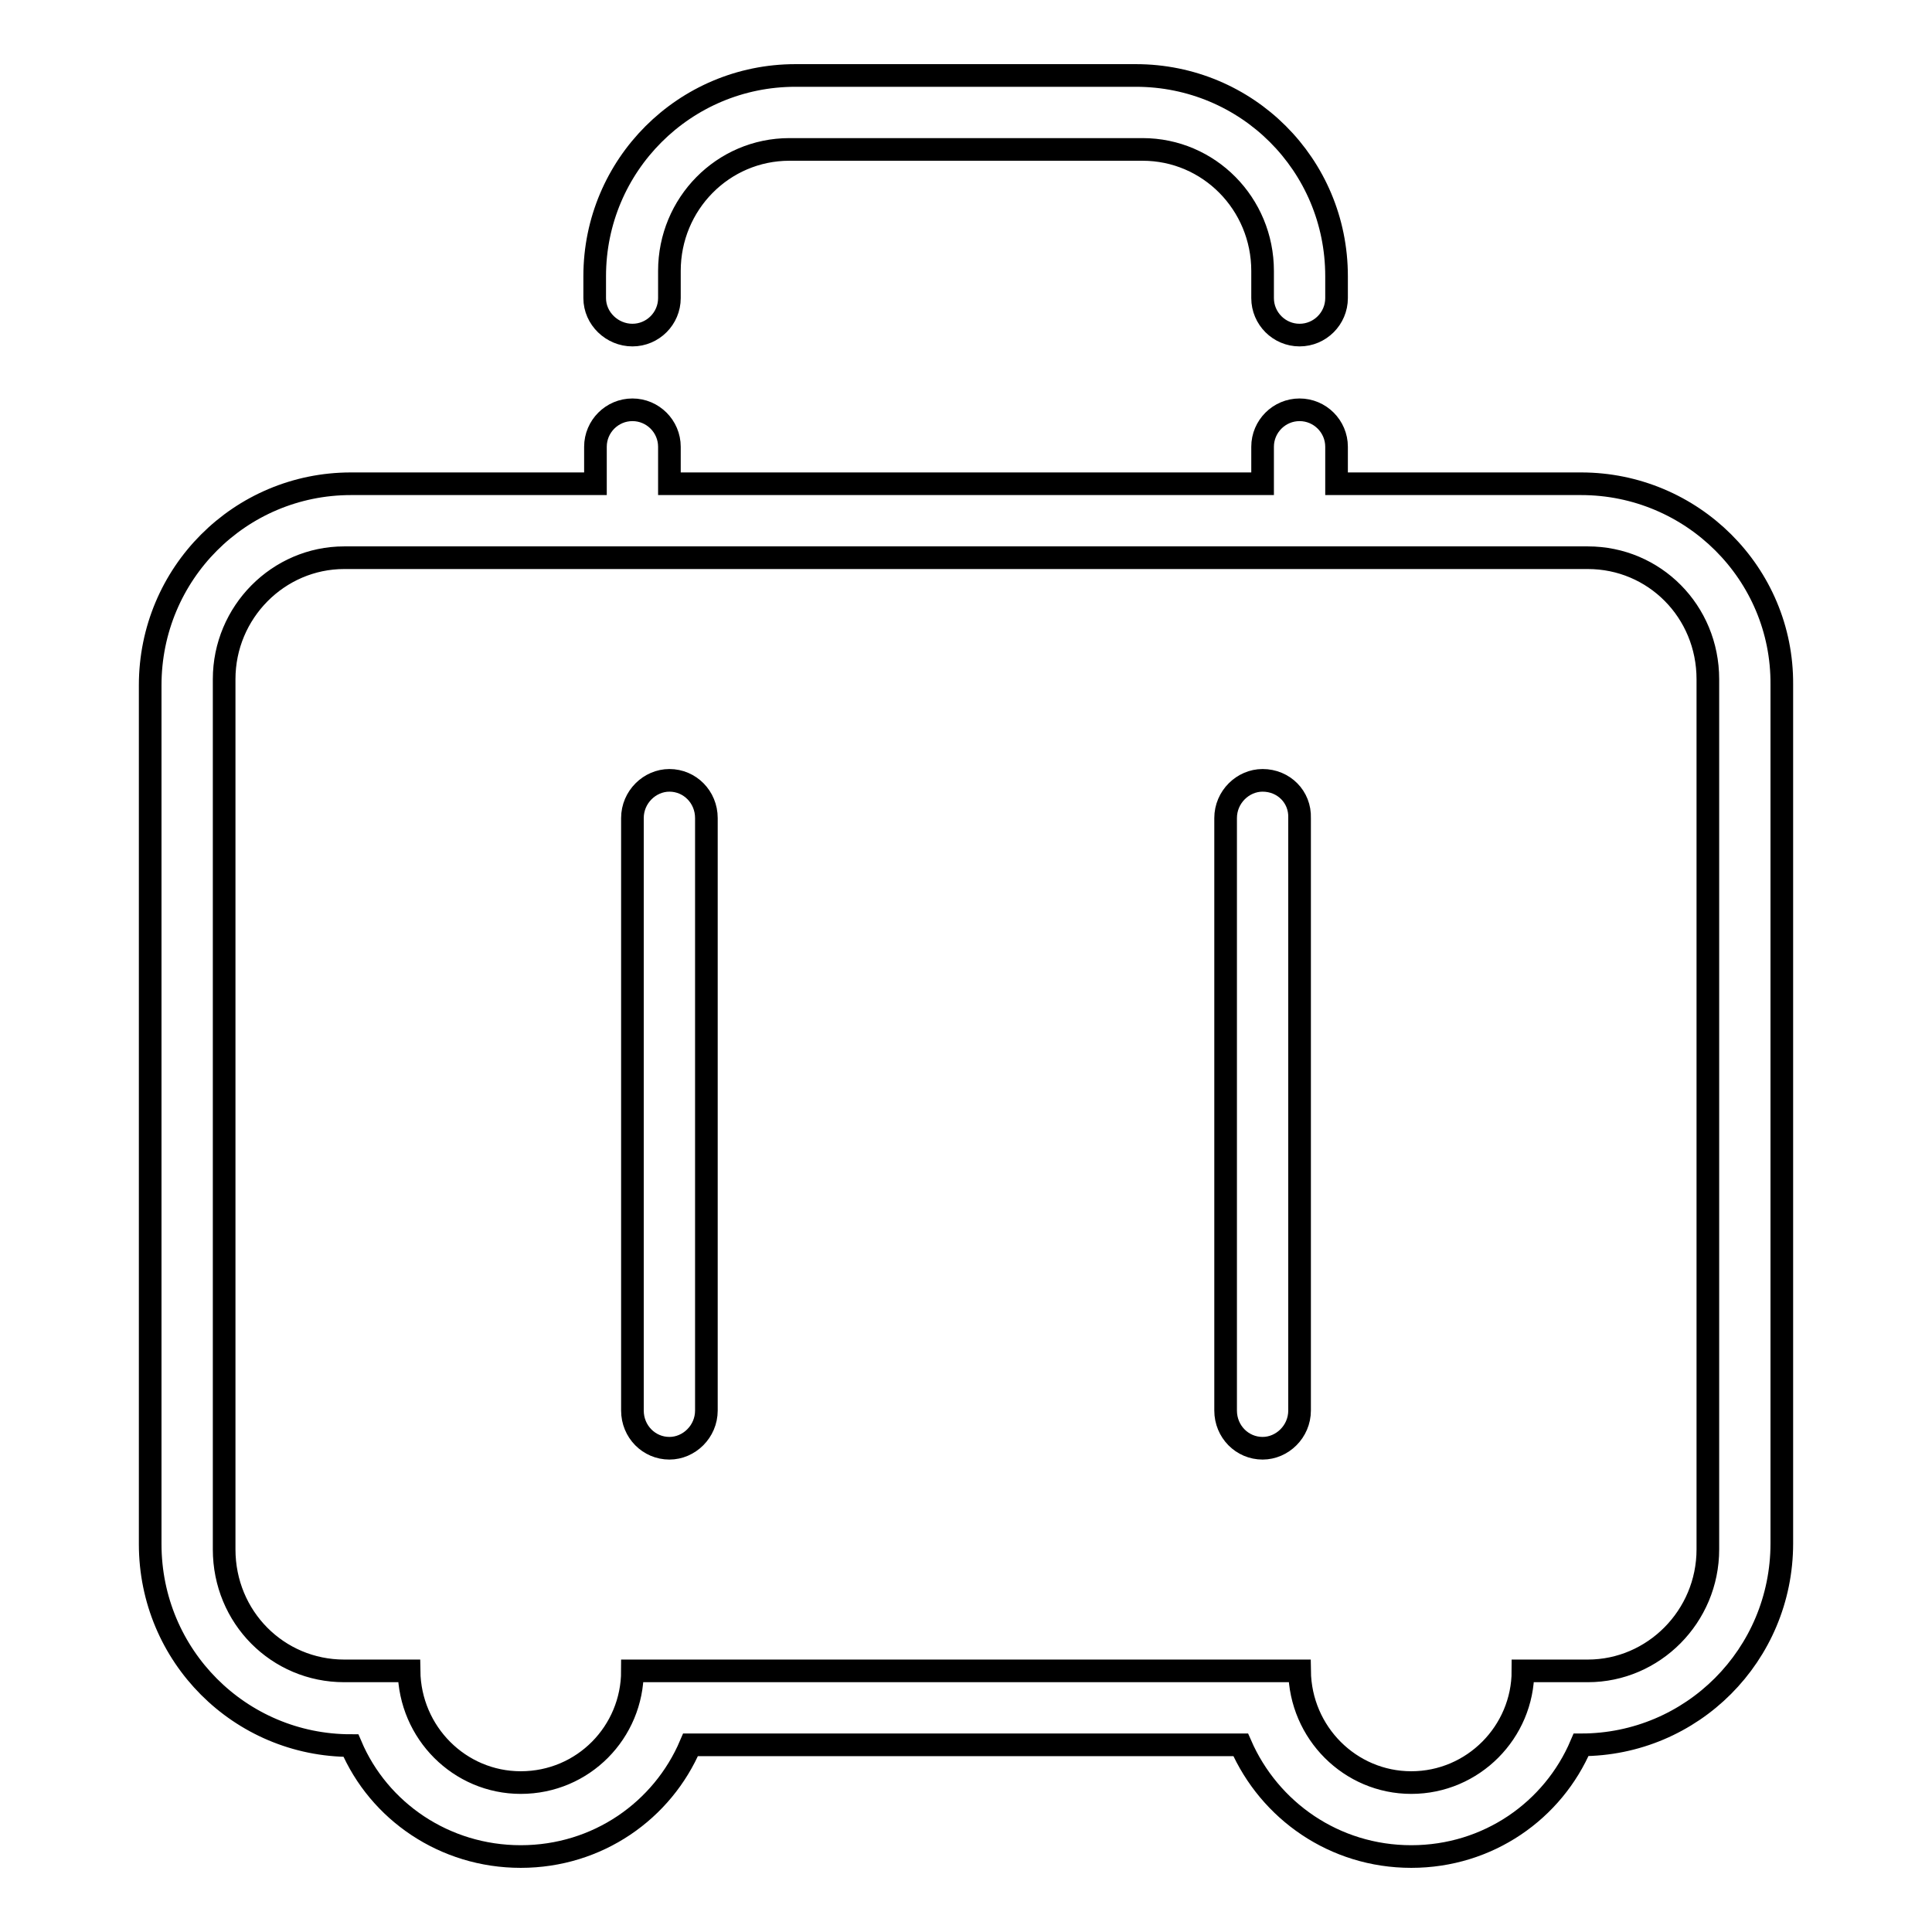
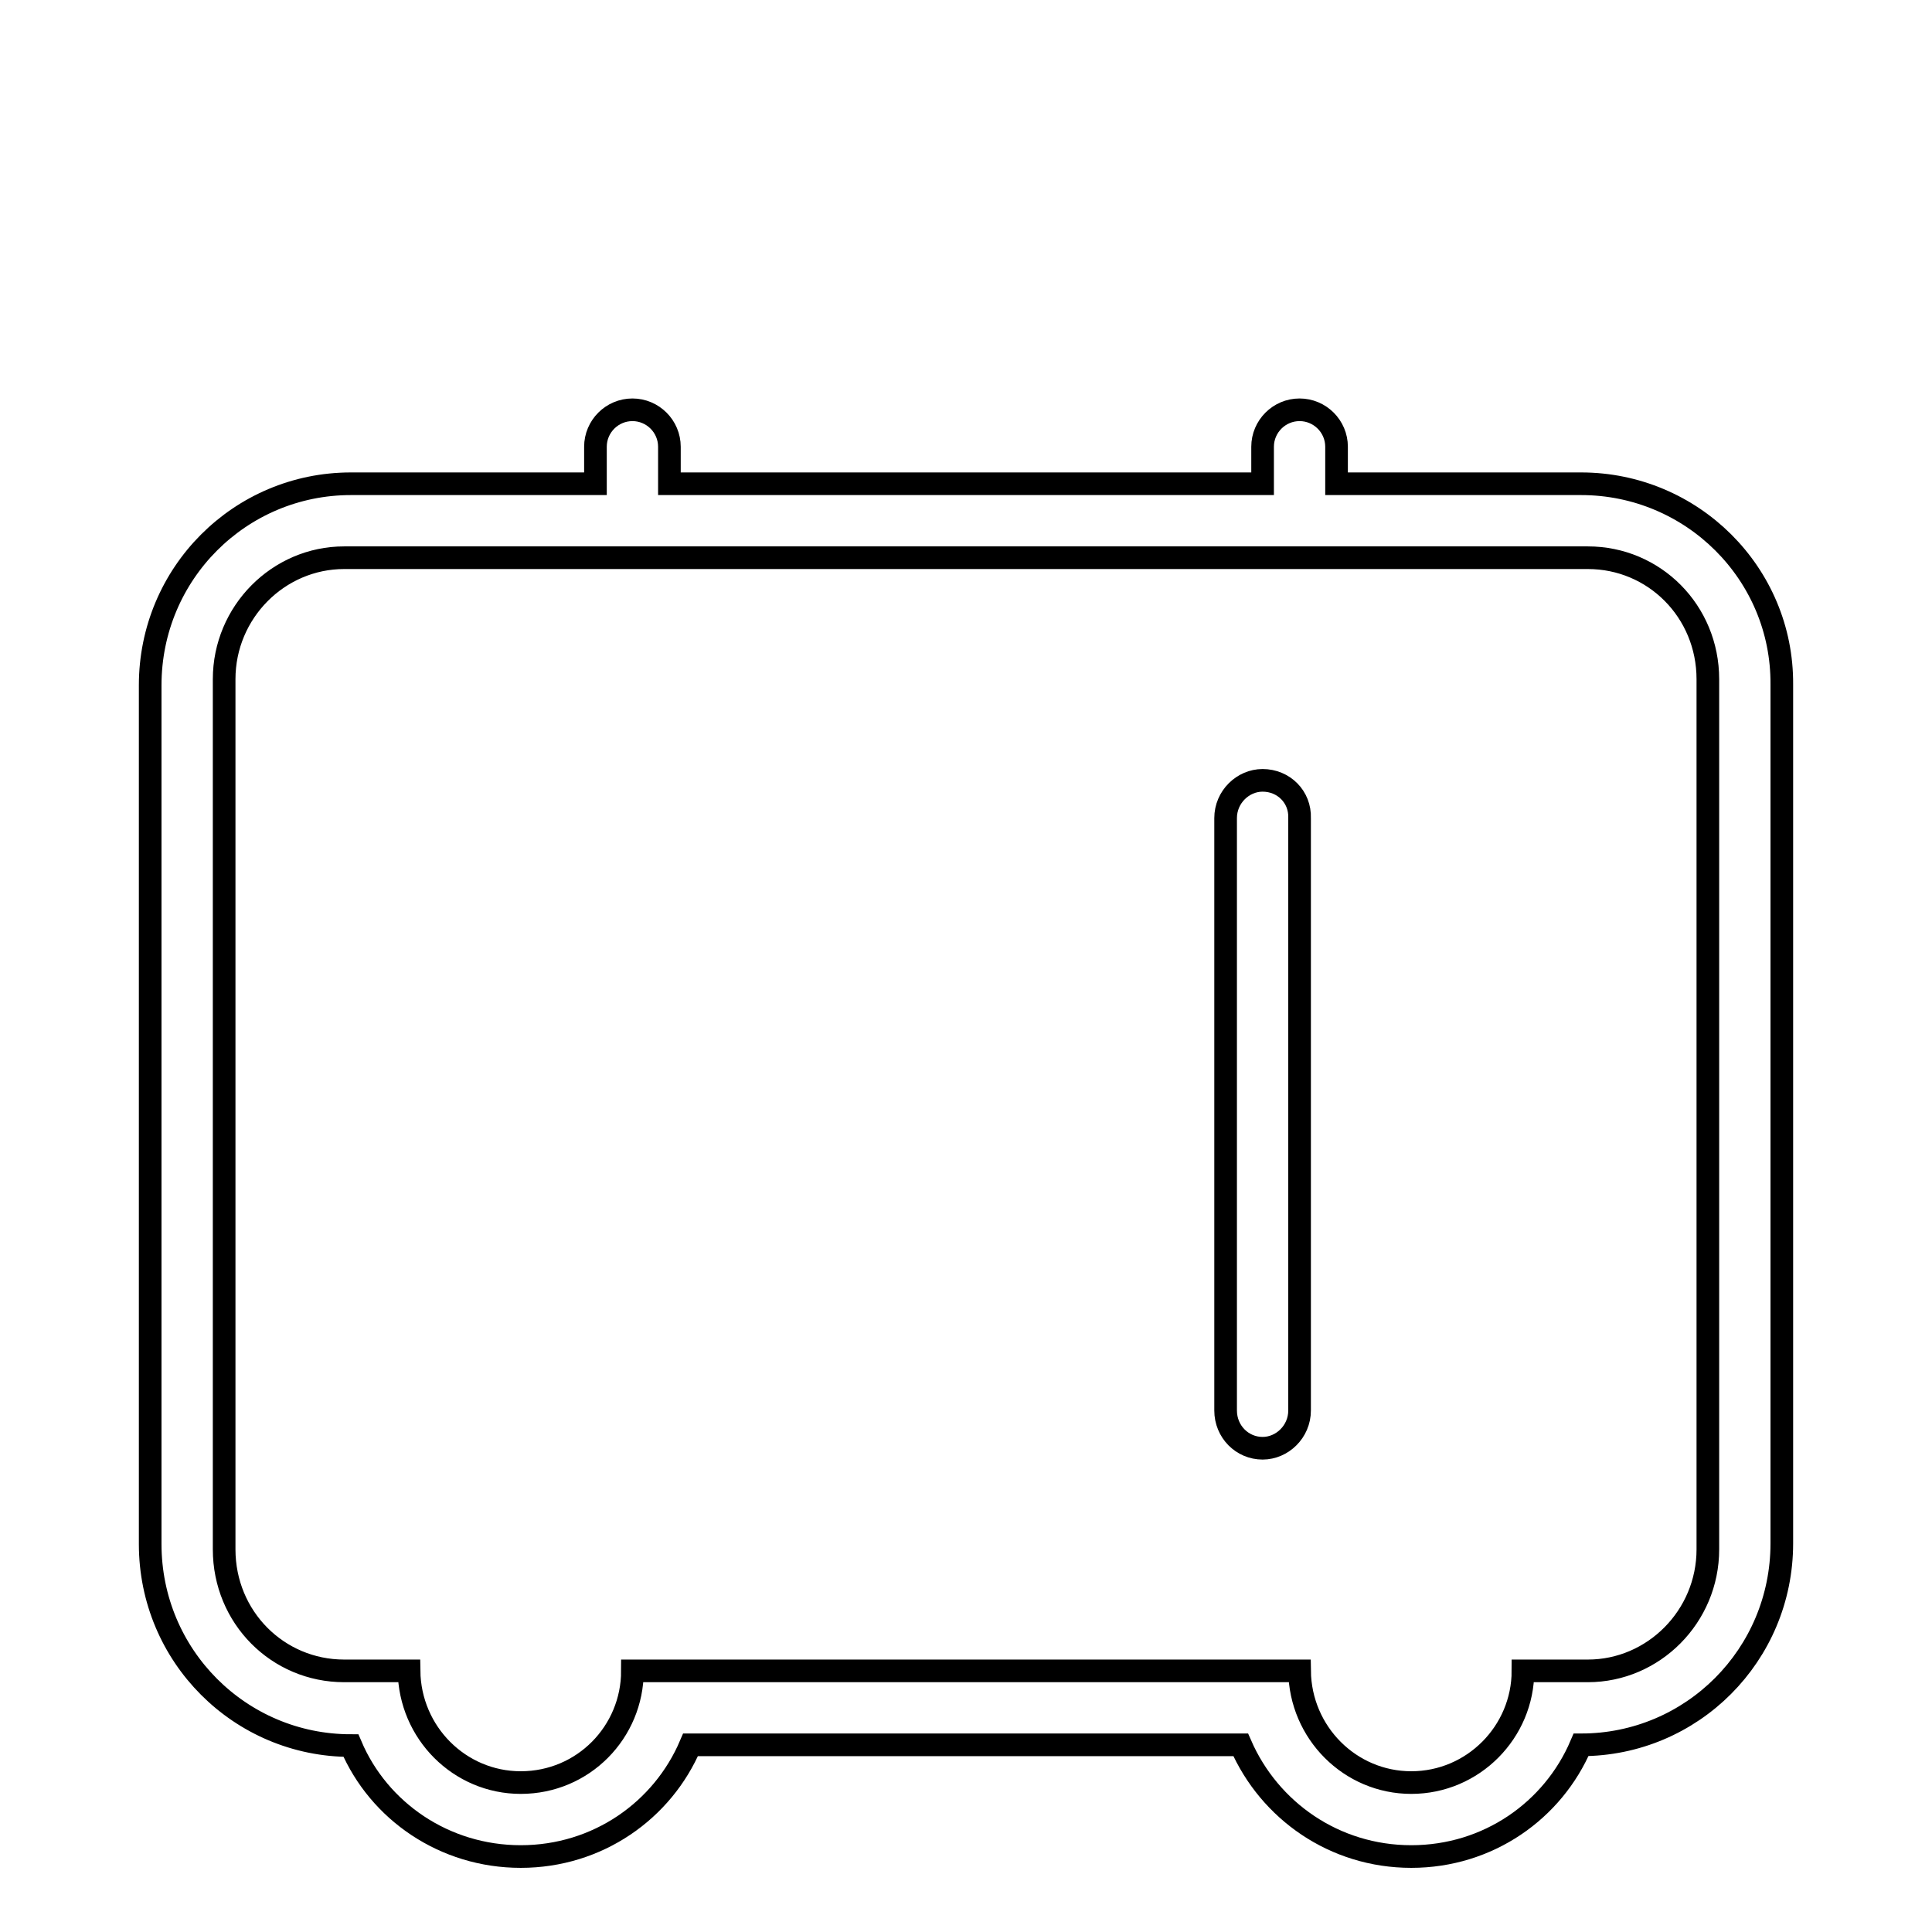
<svg xmlns="http://www.w3.org/2000/svg" version="1.1" x="0px" y="0px" viewBox="0 0 256 256" enable-background="new 0 0 256 256" xml:space="preserve">
  <g>
    <g>
-       <path stroke-width="3" fill-opacity="0" stroke="#000000" d="M88.7,103.4c-2.6,0-4.9,2.2-4.9,5v78.5c0,2.8,2.2,5,4.9,5c2.6,0,4.9-2.2,4.9-5v-78.5C93.6,105.6,91.4,103.4,88.7,103.4z" />
      <path stroke-width="3" fill-opacity="0" stroke="#000000" d="M167.3,103.4c-2.6,0-4.9,2.2-4.9,5v78.5c0,2.8,2.2,5,4.9,5c2.6,0,4.9-2.2,4.9-5v-78.5C172.3,105.6,170.1,103.4,167.3,103.4z" />
      <path stroke-width="3" fill-opacity="0" stroke="#000000" d="M209.5,64.1h-32.4v-4.9c0-2.7-2.2-4.9-4.9-4.9s-4.9,2.2-4.9,4.9v4.9H88.7v-4.9c0-2.7-2.2-4.9-4.9-4.9c-2.7,0-4.9,2.2-4.9,4.9v4.9H46.5c-14.7,0-26.6,11.9-26.6,26.7v113.8c0,14.8,11.9,26.7,26.6,26.7C50.2,240,58.9,246,69,246c10.2,0,18.8-6.1,22.5-14.8h72.9c3.8,8.7,12.4,14.8,22.6,14.8c10.2,0,18.8-6.1,22.5-14.8c14.7,0,26.6-11.9,26.6-26.7V90.7C236.2,76,224.2,64.1,209.5,64.1z M226.3,205.3c0,8.9-7.2,16.1-15.9,16.1h-8.6c0,8.1-6.6,14.8-14.8,14.8c-8.1,0-14.7-6.6-14.8-14.8H83.8c0,8.1-6.5,14.8-14.8,14.8c-8.1,0-14.7-6.6-14.8-14.8h-8.6c-8.8,0-15.9-7.1-15.9-16.1V90c0-8.9,7.2-16.1,15.9-16.1h164.8c8.8,0,15.9,7.1,15.9,16.1V205.3L226.3,205.3z" />
-       <path stroke-width="3" fill-opacity="0" stroke="#000000" d="M83.8,44.4c2.7,0,4.9-2.2,4.9-4.9v-3.6c0-8.9,7.1-16.1,15.9-16.1h46.8c8.8,0,15.9,7.2,15.9,16.1v3.6c0,2.7,2.2,4.9,4.9,4.9s4.9-2.2,4.9-4.9v-2.9c0-14.8-11.9-26.6-26.6-26.6h-45.1c-14.7,0-26.6,11.9-26.6,26.6v2.9C78.8,42.2,81.1,44.4,83.8,44.4z" />
    </g>
  </g>
</svg>